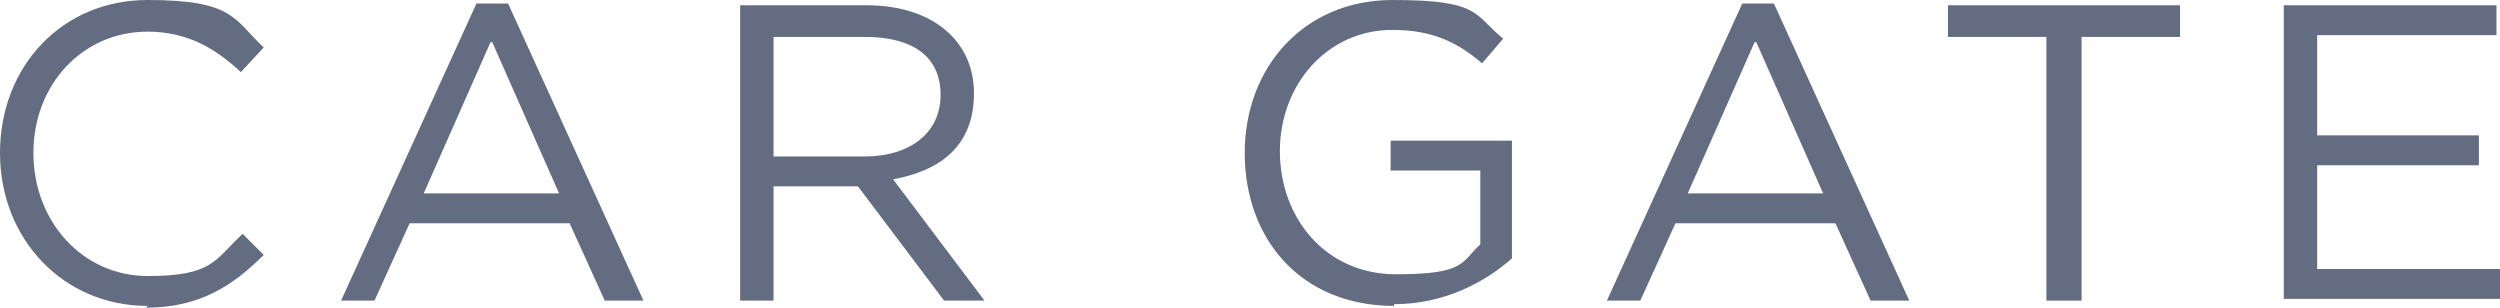
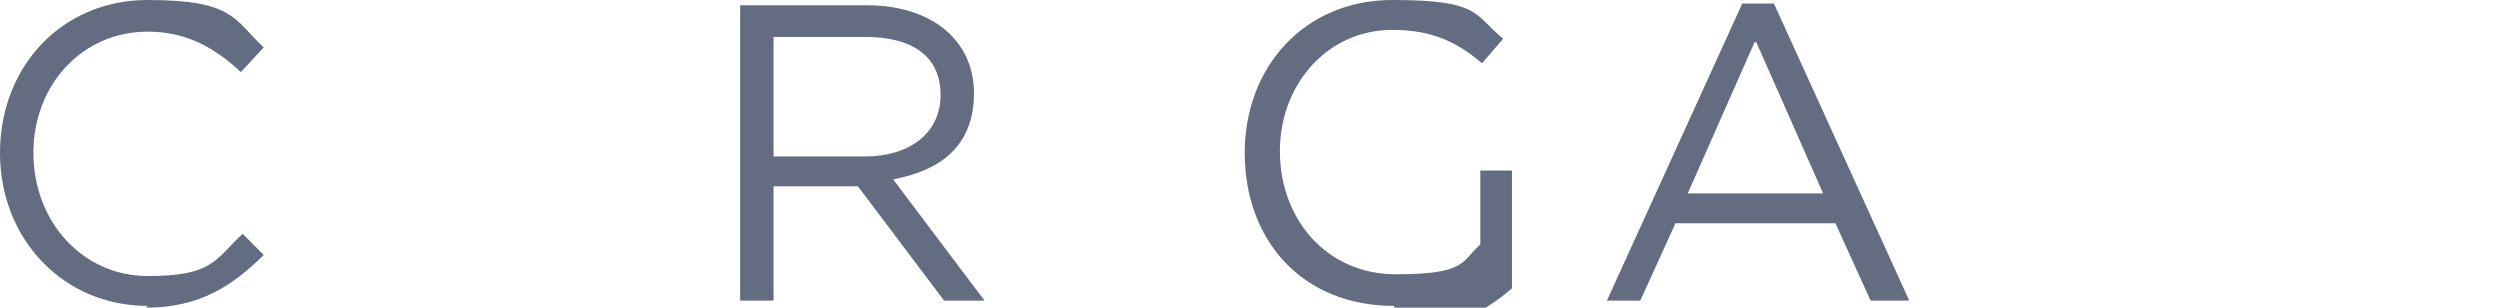
<svg xmlns="http://www.w3.org/2000/svg" id="_レイヤー_2" width="142.2" height="17.5" viewBox="0 0 142.2 17.5">
  <defs>
    <style>.cls-1{isolation:isolate;}.cls-2{fill:#636c80;}</style>
  </defs>
  <g id="_レイヤー_1-2">
    <g id="_レイヤー_1-3">
      <g class="cls-1">
        <path class="cls-2" d="M8.4,17.4C3.6,17.4,0,13.6,0,8.7S3.5,0,8.4,0s4.9,1.1,6.6,2.7l-1.3,1.4c-1.4-1.3-3-2.3-5.3-2.3-3.7,0-6.5,3-6.5,6.9s2.8,7,6.5,7,3.8-.9,5.4-2.4l1.2,1.2c-1.8,1.8-3.7,3-6.7,3l.1-.1Z" />
-         <path class="cls-2" d="M36.4,17.1h-2l-2-4.4h-9.1l-2,4.4h-1.9L27.1.2h1.8l7.7,16.9h-.2ZM27.9,2.4l-3.8,8.6h7.7l-3.8-8.6h-.1Z" />
        <path class="cls-2" d="M53.7,17.1l-4.9-6.5h-4.8v6.5h-1.9V.3h7.2c3.7,0,6.1,2,6.1,5s-1.9,4.4-4.6,4.9l5.2,6.9h-2.3ZM49.2,2.1h-5.2v6.8h5.2c2.5,0,4.3-1.3,4.3-3.5s-1.6-3.3-4.3-3.3Z" />
-         <path class="cls-2" d="M79.3,17.4c-5.3,0-8.5-3.8-8.5-8.7s3.4-8.7,8.4-8.7,4.6.8,6.3,2.2l-1.2,1.4c-1.3-1.1-2.7-1.9-5.1-1.9-3.7,0-6.4,3.1-6.4,6.9s2.6,7,6.6,7,3.7-.7,4.8-1.7v-4.2h-5.1v-1.7h6.9v6.7c-1.6,1.4-3.9,2.6-6.7,2.6v.1Z" />
+         <path class="cls-2" d="M79.3,17.4c-5.3,0-8.5-3.8-8.5-8.7s3.4-8.7,8.4-8.7,4.6.8,6.3,2.2l-1.2,1.4c-1.3-1.1-2.7-1.9-5.1-1.9-3.7,0-6.4,3.1-6.4,6.9s2.6,7,6.6,7,3.7-.7,4.8-1.7v-4.2h-5.1h6.9v6.7c-1.6,1.4-3.9,2.6-6.7,2.6v.1Z" />
        <path class="cls-2" d="M108.4,17.1h-2l-2-4.4h-9.1l-2,4.4h-1.9L99.1.2h1.8l7.7,16.9h-.2ZM99.8,2.4l-3.8,8.6h7.7l-3.8-8.6h-.1Z" />
-         <path class="cls-2" d="M118.3,17.1h-1.9V2.1h-5.6V.3h13.2v1.8h-5.6v15h-.1Z" />
-         <path class="cls-2" d="M142,2h-10.2v5.7h9.2v1.7h-9.2v5.9h10.4v1.7h-12.3V.3h12.1v1.7Z" />
      </g>
    </g>
  </g>
</svg>